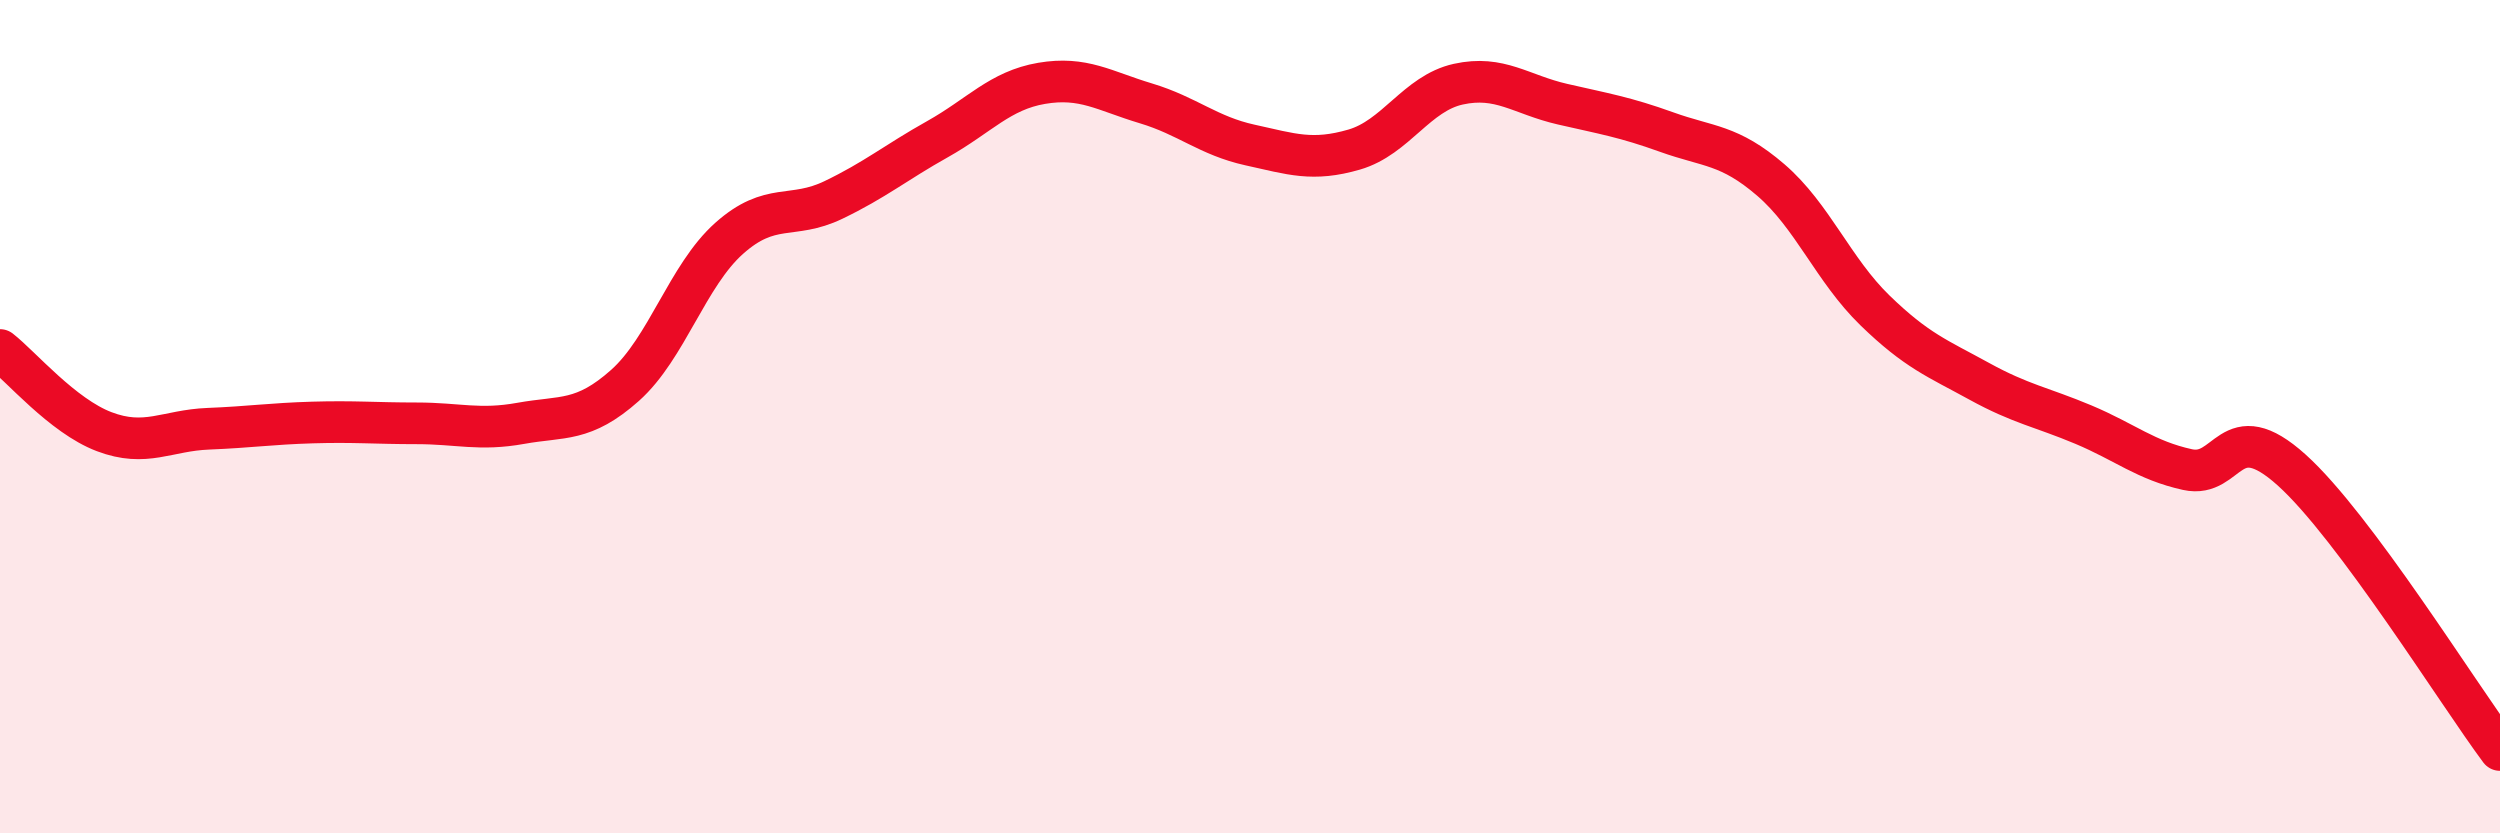
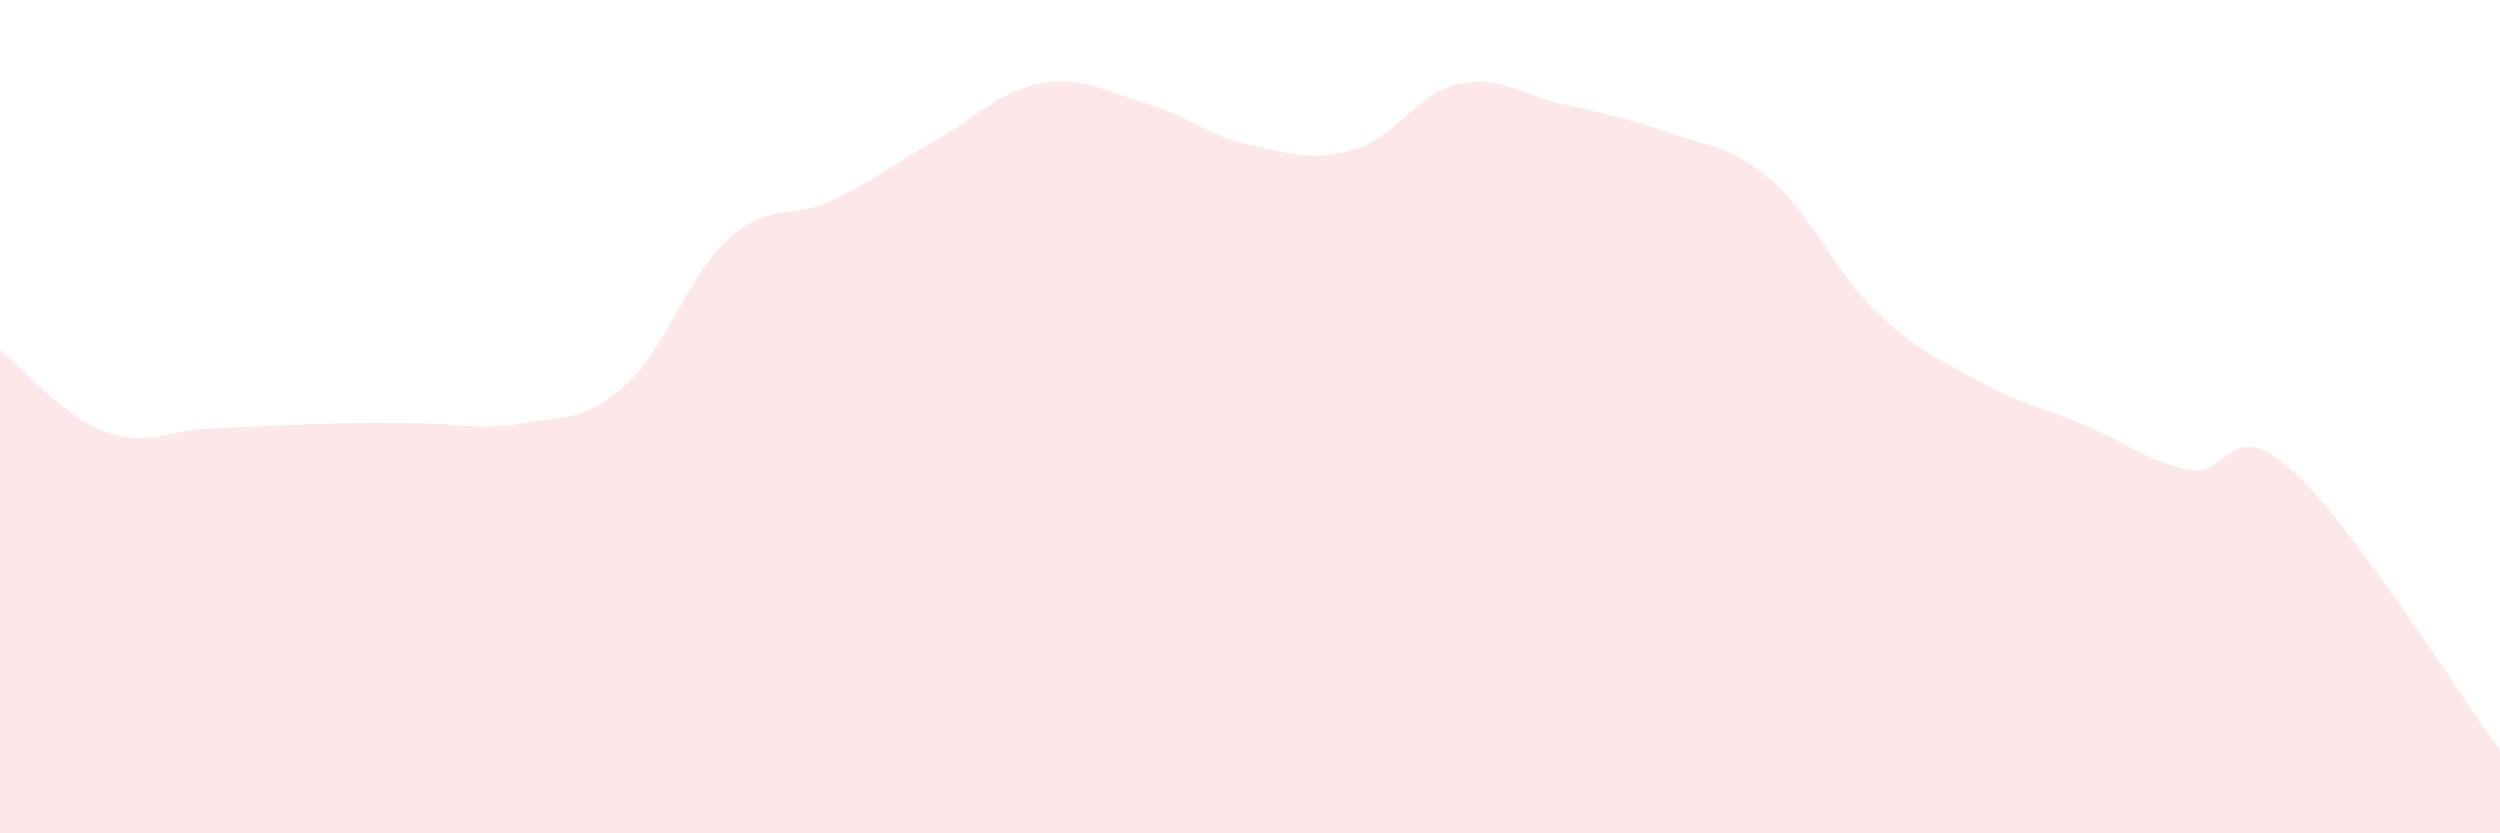
<svg xmlns="http://www.w3.org/2000/svg" width="60" height="20" viewBox="0 0 60 20">
-   <path d="M 0,8.4 C 0.5,8.79 1.5,9.98 2.5,10.36 C 3.5,10.74 4,10.33 5,10.29 C 6,10.25 6.5,10.17 7.5,10.14 C 8.5,10.11 9,10.16 10,10.16 C 11,10.16 11.5,10.34 12.5,10.16 C 13.5,9.98 14,10.14 15,9.25 C 16,8.36 16.5,6.61 17.5,5.72 C 18.5,4.83 19,5.28 20,4.8 C 21,4.32 21.5,3.9 22.5,3.34 C 23.5,2.78 24,2.17 25,2 C 26,1.83 26.5,2.18 27.5,2.48 C 28.5,2.78 29,3.26 30,3.48 C 31,3.7 31.5,3.88 32.5,3.59 C 33.5,3.3 34,2.24 35,2.02 C 36,1.8 36.5,2.27 37.5,2.5 C 38.5,2.73 39,2.81 40,3.17 C 41,3.53 41.5,3.46 42.5,4.32 C 43.5,5.18 44,6.48 45,7.45 C 46,8.42 46.5,8.6 47.5,9.15 C 48.5,9.7 49,9.77 50,10.19 C 51,10.61 51.5,11.05 52.5,11.27 C 53.5,11.49 53.5,9.93 55,11.28 C 56.5,12.63 59,16.66 60,18L60 20L0 20Z" fill="#EB0A25" opacity="0.1" stroke-linecap="round" stroke-linejoin="round" />
-   <path d="M 0,8.4 C 0.5,8.79 1.5,9.98 2.5,10.36 C 3.5,10.74 4,10.33 5,10.29 C 6,10.25 6.5,10.17 7.5,10.14 C 8.5,10.11 9,10.16 10,10.16 C 11,10.16 11.5,10.34 12.5,10.16 C 13.5,9.98 14,10.14 15,9.25 C 16,8.36 16.5,6.61 17.5,5.72 C 18.5,4.83 19,5.28 20,4.8 C 21,4.32 21.5,3.9 22.5,3.34 C 23.5,2.78 24,2.17 25,2 C 26,1.83 26.5,2.18 27.5,2.48 C 28.5,2.78 29,3.26 30,3.48 C 31,3.7 31.5,3.88 32.5,3.59 C 33.5,3.3 34,2.24 35,2.02 C 36,1.8 36.5,2.27 37.5,2.5 C 38.5,2.73 39,2.81 40,3.17 C 41,3.53 41.5,3.46 42.5,4.32 C 43.5,5.18 44,6.48 45,7.45 C 46,8.42 46.5,8.6 47.5,9.15 C 48.5,9.7 49,9.77 50,10.19 C 51,10.61 51.5,11.05 52.5,11.27 C 53.5,11.49 53.5,9.93 55,11.28 C 56.5,12.63 59,16.66 60,18" stroke="#EB0A25" stroke-width="1" fill="none" stroke-linecap="round" stroke-linejoin="round" />
+   <path d="M 0,8.4 C 0.5,8.79 1.5,9.98 2.5,10.36 C 3.5,10.74 4,10.33 5,10.29 C 8.5,10.11 9,10.16 10,10.16 C 11,10.16 11.5,10.34 12.5,10.16 C 13.5,9.98 14,10.14 15,9.25 C 16,8.36 16.5,6.61 17.5,5.72 C 18.5,4.83 19,5.28 20,4.8 C 21,4.32 21.5,3.9 22.5,3.34 C 23.5,2.78 24,2.17 25,2 C 26,1.83 26.5,2.18 27.5,2.48 C 28.5,2.78 29,3.26 30,3.48 C 31,3.7 31.5,3.88 32.5,3.59 C 33.5,3.3 34,2.24 35,2.02 C 36,1.8 36.5,2.27 37.5,2.5 C 38.5,2.73 39,2.81 40,3.17 C 41,3.53 41.5,3.46 42.5,4.32 C 43.5,5.18 44,6.48 45,7.45 C 46,8.42 46.5,8.6 47.5,9.15 C 48.5,9.7 49,9.77 50,10.19 C 51,10.61 51.5,11.05 52.5,11.27 C 53.5,11.49 53.5,9.93 55,11.28 C 56.5,12.63 59,16.66 60,18L60 20L0 20Z" fill="#EB0A25" opacity="0.1" stroke-linecap="round" stroke-linejoin="round" />
</svg>